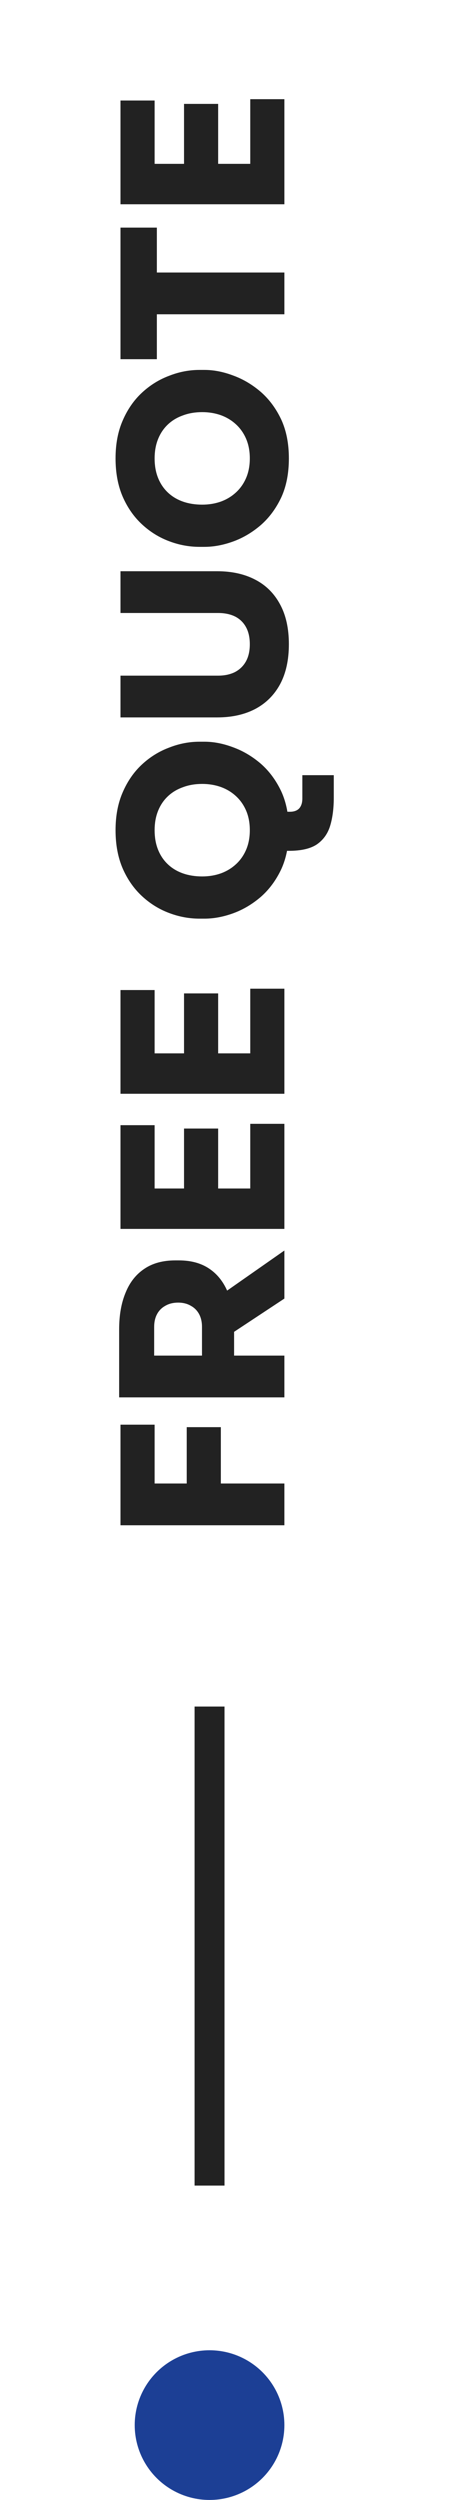
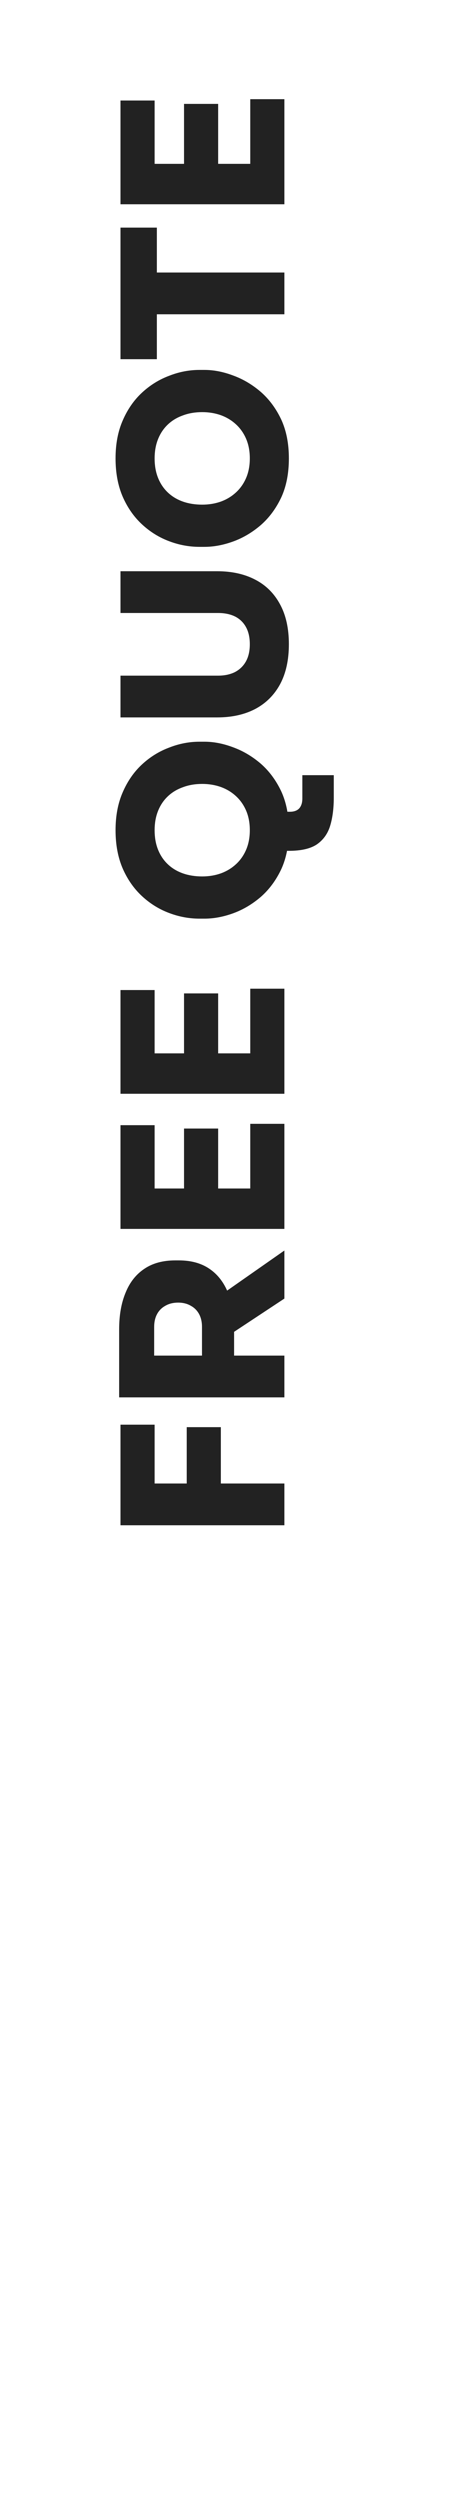
<svg xmlns="http://www.w3.org/2000/svg" width="31" height="167" viewBox="0 0 31 167" fill="none">
  <path d="M19 101.89H8.05V99.1H19V101.89ZM14.755 99.4H12.475V95.335H14.755V99.4ZM10.33 99.4H8.05V95.17H10.33V99.4ZM19 93.346H7.96V90.556H19V93.346ZM19 86.746L14.35 89.821L14.35 86.791L19 83.536V86.746ZM15.64 91.261H13.495V88.636C13.495 88.306 13.43 88.021 13.3 87.781C13.17 87.541 12.985 87.356 12.745 87.226C12.505 87.086 12.225 87.016 11.905 87.016C11.575 87.016 11.29 87.086 11.05 87.226C10.81 87.356 10.625 87.541 10.495 87.781C10.365 88.021 10.3 88.306 10.3 88.636V91.261H7.96V88.801C7.96 87.851 8.105 87.031 8.395 86.341C8.675 85.651 9.095 85.121 9.655 84.751C10.205 84.381 10.89 84.196 11.71 84.196H11.95C12.77 84.196 13.455 84.386 14.005 84.766C14.545 85.136 14.955 85.666 15.235 86.356C15.505 87.036 15.64 87.851 15.64 88.801V91.261ZM19 82.093H8.05V79.393H19V82.093ZM19 79.693H16.72V75.073H19V79.693ZM14.575 79.693H12.295V75.388H14.575V79.693ZM10.33 79.693H8.05V75.163H10.33V79.693ZM19 73.066H8.05V70.366H19V73.066ZM19 70.666H16.72V66.046H19V70.666ZM14.575 70.666H12.295V66.361H14.575V70.666ZM10.33 70.666H8.05V66.136H10.33V70.666ZM22.3 53.282C22.3 54.002 22.22 54.627 22.06 55.157C21.9 55.688 21.605 56.102 21.175 56.403C20.745 56.693 20.12 56.837 19.3 56.837H17.5V54.227H19.36C19.64 54.227 19.85 54.153 19.99 54.002C20.13 53.843 20.2 53.623 20.2 53.343V51.782H22.3V53.282ZM19.3 55.458C19.3 56.458 19.13 57.328 18.79 58.068C18.44 58.807 17.985 59.422 17.425 59.913C16.855 60.403 16.24 60.767 15.58 61.008C14.92 61.248 14.28 61.367 13.66 61.367H13.33C12.64 61.367 11.965 61.242 11.305 60.992C10.635 60.742 10.03 60.367 9.49 59.867C8.95 59.367 8.52 58.752 8.2 58.023C7.88 57.282 7.72 56.428 7.72 55.458C7.72 54.498 7.88 53.653 8.2 52.922C8.52 52.182 8.95 51.562 9.49 51.062C10.03 50.562 10.635 50.188 11.305 49.938C11.965 49.678 12.64 49.547 13.33 49.547H13.66C14.28 49.547 14.92 49.672 15.58 49.922C16.24 50.163 16.855 50.528 17.425 51.017C17.985 51.508 18.44 52.123 18.79 52.862C19.13 53.602 19.3 54.468 19.3 55.458ZM16.69 55.458C16.69 54.977 16.61 54.547 16.45 54.167C16.29 53.788 16.065 53.462 15.775 53.193C15.485 52.922 15.15 52.718 14.77 52.578C14.38 52.438 13.96 52.367 13.51 52.367C13.03 52.367 12.595 52.443 12.205 52.593C11.815 52.733 11.48 52.938 11.2 53.208C10.92 53.477 10.705 53.803 10.555 54.182C10.405 54.562 10.33 54.987 10.33 55.458C10.33 55.938 10.405 56.367 10.555 56.748C10.705 57.127 10.92 57.453 11.2 57.722C11.48 57.992 11.815 58.197 12.205 58.337C12.595 58.477 13.03 58.547 13.51 58.547C13.96 58.547 14.38 58.477 14.77 58.337C15.15 58.197 15.485 57.992 15.775 57.722C16.065 57.453 16.29 57.127 16.45 56.748C16.61 56.367 16.69 55.938 16.69 55.458ZM19.3 43.034C19.3 44.084 19.105 44.974 18.715 45.704C18.325 46.424 17.775 46.974 17.065 47.354C16.345 47.734 15.495 47.924 14.515 47.924H8.05V45.134H14.575C15.005 45.134 15.38 45.054 15.7 44.894C16.02 44.724 16.265 44.484 16.435 44.174C16.605 43.864 16.69 43.484 16.69 43.034C16.69 42.584 16.605 42.204 16.435 41.894C16.265 41.584 16.025 41.349 15.715 41.189C15.395 41.029 15.015 40.949 14.575 40.949H8.05V38.159H14.515C15.495 38.159 16.345 38.349 17.065 38.729C17.775 39.099 18.325 39.649 18.715 40.379C19.105 41.099 19.3 41.984 19.3 43.034ZM19.3 30.621C19.3 31.621 19.13 32.491 18.79 33.231C18.44 33.971 17.985 34.586 17.425 35.076C16.855 35.566 16.24 35.931 15.58 36.171C14.92 36.411 14.28 36.531 13.66 36.531H13.33C12.64 36.531 11.965 36.406 11.305 36.156C10.635 35.906 10.03 35.531 9.49 35.031C8.95 34.531 8.52 33.916 8.2 33.186C7.88 32.446 7.72 31.591 7.72 30.621C7.72 29.661 7.88 28.816 8.2 28.086C8.52 27.346 8.95 26.726 9.49 26.226C10.03 25.726 10.635 25.351 11.305 25.101C11.965 24.841 12.64 24.711 13.33 24.711H13.66C14.28 24.711 14.92 24.836 15.58 25.086C16.24 25.326 16.855 25.691 17.425 26.181C17.985 26.671 18.44 27.286 18.79 28.026C19.13 28.766 19.3 29.631 19.3 30.621ZM16.69 30.621C16.69 30.141 16.61 29.711 16.45 29.331C16.29 28.951 16.065 28.626 15.775 28.356C15.485 28.086 15.15 27.881 14.77 27.741C14.38 27.601 13.96 27.531 13.51 27.531C13.03 27.531 12.595 27.606 12.205 27.756C11.815 27.896 11.48 28.101 11.2 28.371C10.92 28.641 10.705 28.966 10.555 29.346C10.405 29.726 10.33 30.151 10.33 30.621C10.33 31.101 10.405 31.531 10.555 31.911C10.705 32.291 10.92 32.616 11.2 32.886C11.48 33.156 11.815 33.361 12.205 33.501C12.595 33.641 13.03 33.711 13.51 33.711C13.96 33.711 14.38 33.641 14.77 33.501C15.15 33.361 15.485 33.156 15.775 32.886C16.065 32.616 16.29 32.291 16.45 31.911C16.61 31.531 16.69 31.101 16.69 30.621ZM19 20.995H10.18V18.205H19V20.995ZM10.48 23.995H8.05V15.205H10.48V23.995ZM19 13.646H8.05V10.945H19V13.646ZM19 11.245H16.72V6.625H19V11.245ZM14.575 11.245H12.295V6.94H14.575V11.245ZM10.33 11.245H8.05V6.715H10.33V11.245Z" fill="#222222" />
-   <rect width="2" height="32" transform="translate(13 114)" fill="#222222" />
-   <circle cx="14" cy="162" r="5" fill="#1C3F95" />
</svg>